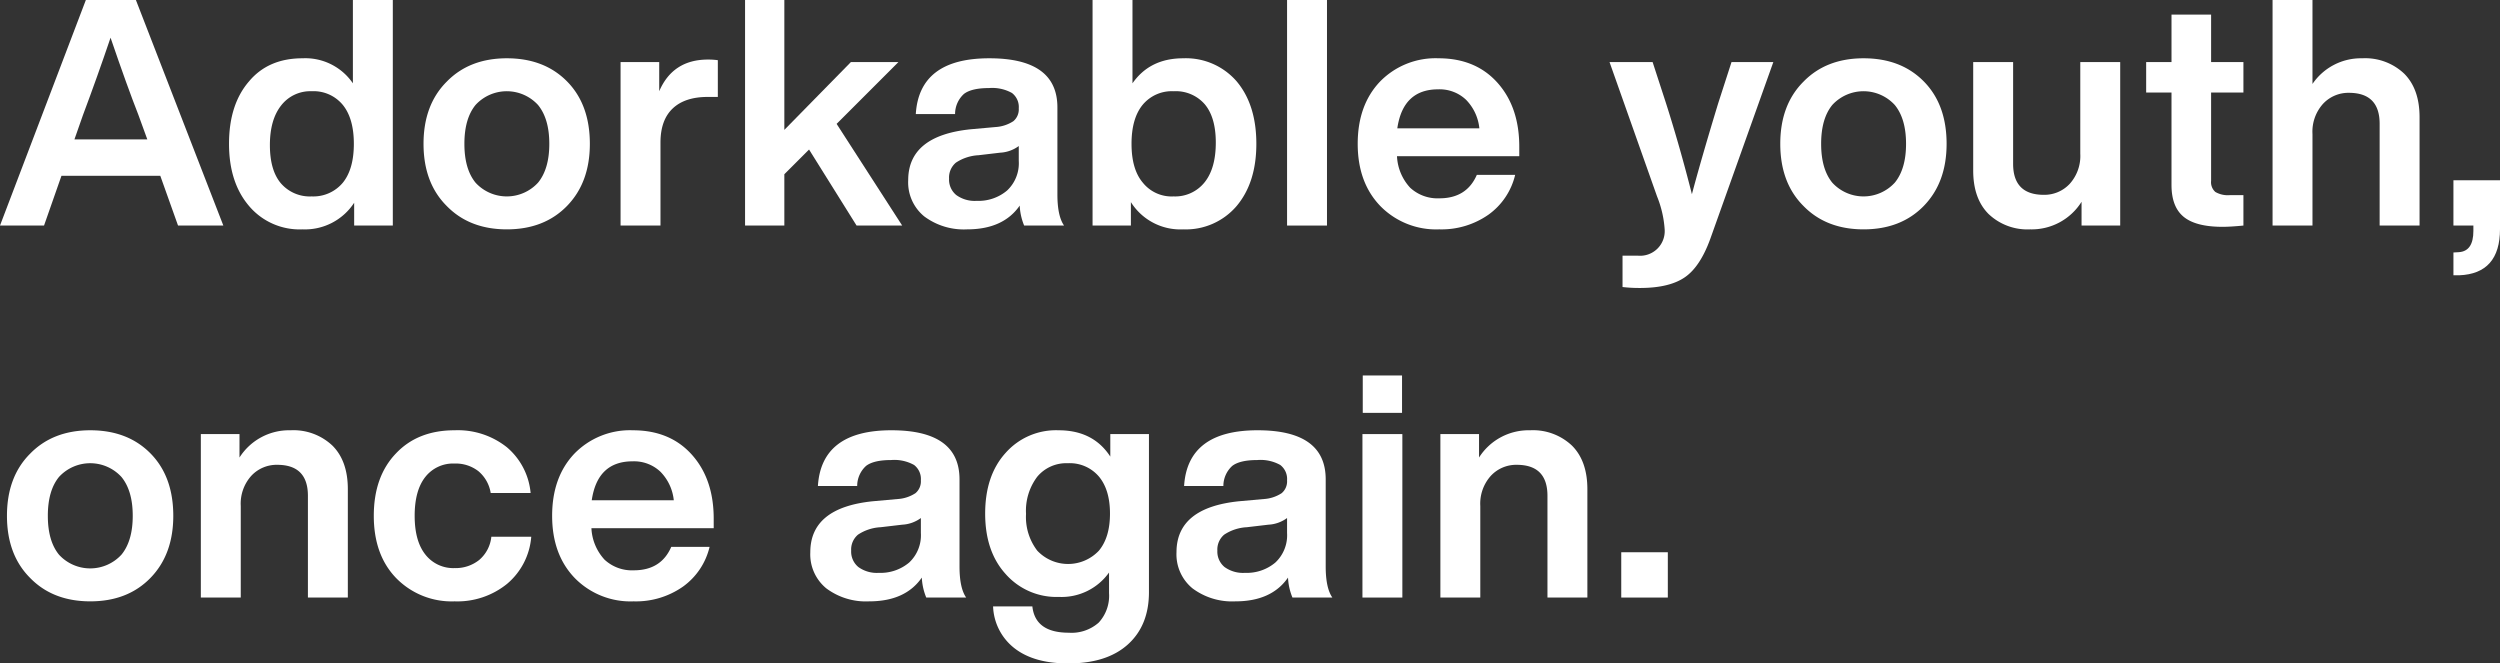
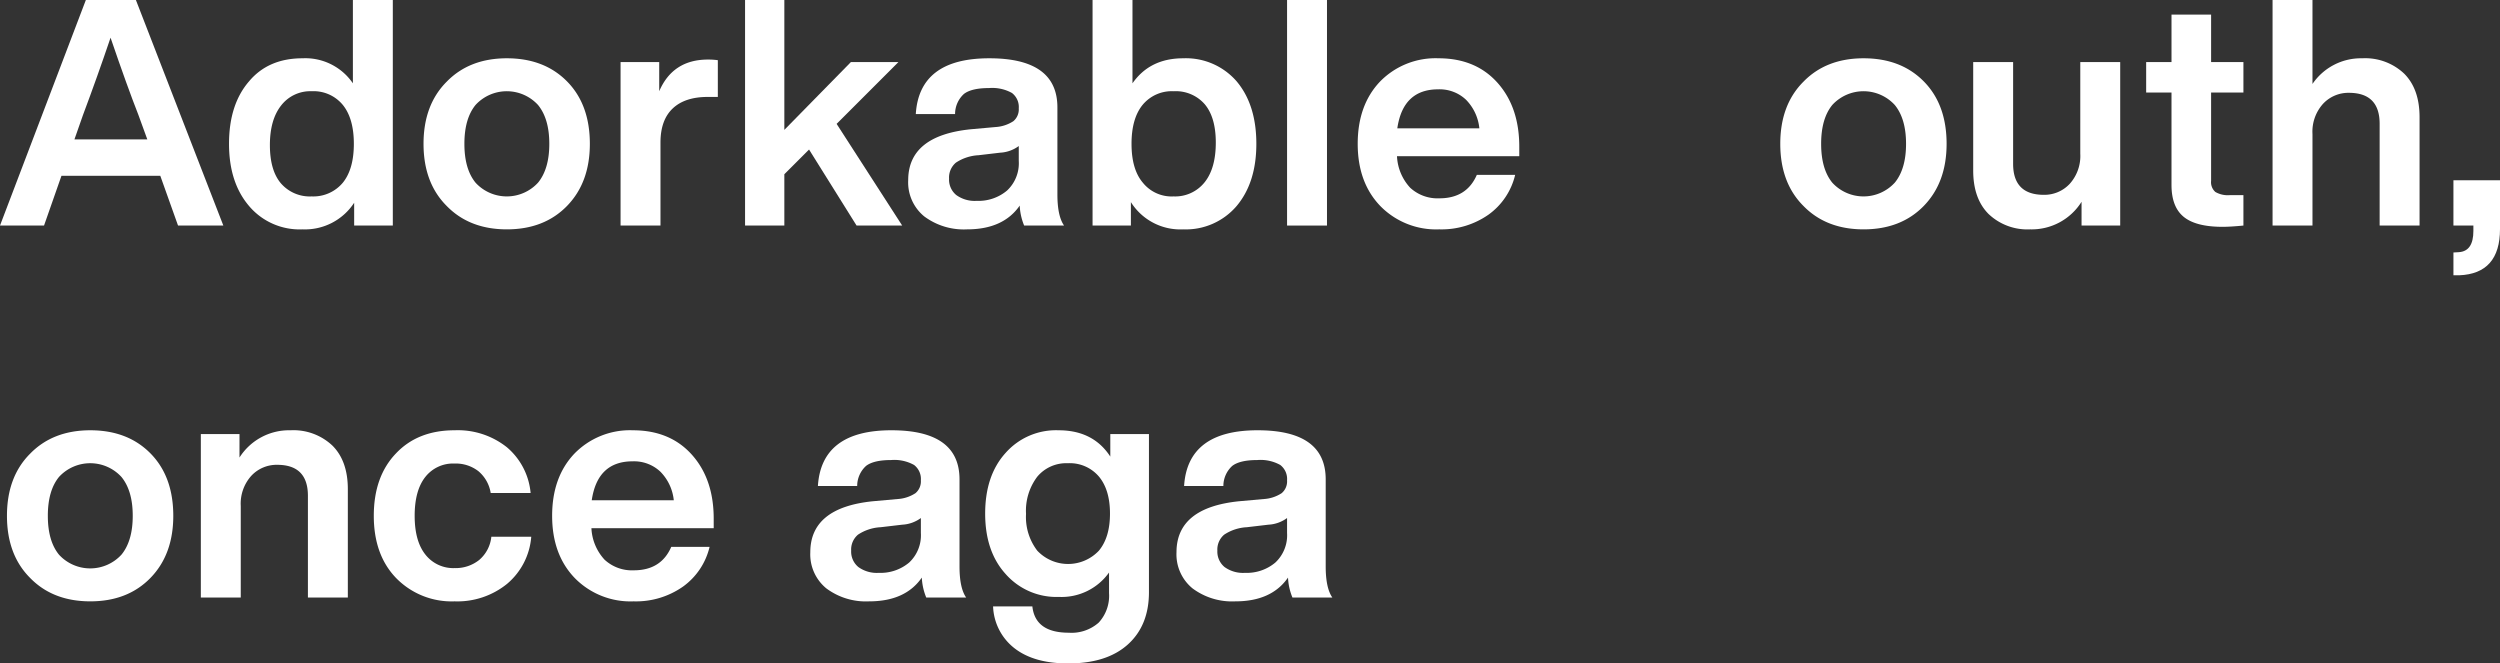
<svg xmlns="http://www.w3.org/2000/svg" id="レイヤー_1" data-name="レイヤー 1" viewBox="0 0 497.192 131.943">
  <rect x="0" y="0" width="497.192" height="131.943" fill="#333333" stroke="none" />
  <defs>
    <style>.cls-1{fill:#fff;}</style>
  </defs>
  <title>ttl</title>
  <path class="cls-1" d="M470.607,217.118l-3.528-9.892H447.421l-3.465,9.892h-8.758L452.273,172.26h9.954l17.39,44.858Zm-20.603-17.137h14.491l-1.765-4.852q-2.205-5.607-5.544-15.373-2.646,7.812-5.481,15.373Z" transform="translate(-435.199 -172.26)" />
  <path class="cls-1" d="M505.382,172.26h7.938v44.858h-7.687V212.582a11.67,11.67,0,0,1-10.27,5.292,13.156,13.156,0,0,1-10.647-4.662q-3.97-4.662-3.97-12.349,0-7.812,3.97-12.412,3.844-4.599,10.647-4.599a11.454,11.454,0,0,1,10.018,4.977Zm-8.191,39.062a7.63,7.63,0,0,0,6.175-2.709q2.205-2.709,2.205-7.75,0-5.041-2.205-7.75a7.517,7.517,0,0,0-6.175-2.709,7.329,7.329,0,0,0-6.08,2.835q-2.237,2.834-2.236,7.875,0,5.041,2.205,7.624A7.604,7.604,0,0,0,497.191,211.322Z" transform="translate(-435.199 -172.26)" />
  <path class="cls-1" d="M536,217.874q-7.434,0-11.971-4.662-4.6-4.599-4.6-12.349,0-7.749,4.6-12.349,4.537-4.663,11.971-4.662,7.434,0,11.971,4.599,4.537,4.599,4.536,12.412,0,7.687-4.536,12.349Q543.434,217.875,536,217.874Zm6.206-9.293q2.237-2.741,2.236-7.718,0-4.978-2.236-7.718a8.43,8.43,0,0,0-12.412-.032q-2.237,2.709-2.236,7.75,0,5.041,2.236,7.75a8.429,8.429,0,0,0,12.412-.032Z" transform="translate(-435.199 -172.26)" />
  <path class="cls-1" d="M577.958,184.23v7.309h-2.017q-4.537,0-6.962,2.299-2.426,2.3-2.426,6.773v16.507h-7.938V184.608h7.687v5.796q2.71-6.3,9.703-6.3A13.888,13.888,0,0,1,577.958,184.23Z" transform="translate(-435.199 -172.26)" />
  <path class="cls-1" d="M605.552,217.118l-9.451-15.121-4.914,4.914v10.207H583.374V172.26h7.812v25.832L604.418,184.608h9.45L601.582,196.894l13.042,20.224Z" transform="translate(-435.199 -172.26)" />
  <path class="cls-1" d="M638.879,217.118a11.766,11.766,0,0,1-.883-3.969q-3.275,4.726-10.458,4.725a13.143,13.143,0,0,1-8.537-2.583,8.738,8.738,0,0,1-3.182-7.182q0-8.884,12.475-10.144l4.914-.441a7.26,7.26,0,0,0,3.528-1.166,3.061,3.061,0,0,0,1.071-2.551,3.513,3.513,0,0,0-1.355-3.056,8.055,8.055,0,0,0-4.568-.977q-3.464,0-4.977,1.166a5.393,5.393,0,0,0-1.765,4h-7.812q.693-11.088,14.617-11.088,13.545,0,13.546,9.766v17.326q0,4.284,1.323,6.174Zm-3.402-6.962a7.424,7.424,0,0,0,2.331-5.891v-2.961a6.843,6.843,0,0,1-3.718,1.323l-4.284.504a8.95,8.95,0,0,0-4.505,1.481,3.866,3.866,0,0,0-1.354,3.182,3.969,3.969,0,0,0,1.418,3.245,6.249,6.249,0,0,0,4.063,1.166A8.83,8.83,0,0,0,635.477,210.156Z" transform="translate(-435.199 -172.26)" />
  <path class="cls-1" d="M681.151,188.452q3.907,4.662,3.906,12.412,0,7.687-3.906,12.349a13.271,13.271,0,0,1-10.647,4.662,11.613,11.613,0,0,1-10.396-5.418v4.662h-7.624V172.26h7.938v16.57q3.466-4.977,10.081-4.977A13.353,13.353,0,0,1,681.151,188.452Zm-12.538,22.871a7.485,7.485,0,0,0,6.175-2.835q2.205-2.772,2.205-7.875,0-4.978-2.174-7.592a7.616,7.616,0,0,0-6.206-2.615,7.515,7.515,0,0,0-6.174,2.709q-2.206,2.709-2.205,7.75,0,5.104,2.268,7.75A7.338,7.338,0,0,0,668.613,211.322Z" transform="translate(-435.199 -172.26)" />
  <path class="cls-1" d="M691.167,217.118V172.26h7.938v44.858Z" transform="translate(-435.199 -172.26)" />
  <path class="cls-1" d="M737.348,203.32H713.028a9.887,9.887,0,0,0,2.615,6.269,8.008,8.008,0,0,0,5.827,2.111q5.418,0,7.435-4.663h7.624a13.581,13.581,0,0,1-5.293,7.907,16.269,16.269,0,0,1-9.828,2.929,15.501,15.501,0,0,1-11.719-4.662q-4.474-4.662-4.474-12.349,0-7.686,4.411-12.349a15.421,15.421,0,0,1,11.655-4.662q7.371,0,11.719,4.851,4.348,4.852,4.347,12.727Zm-24.256-5.544h16.317a9.458,9.458,0,0,0-2.646-5.67,7.628,7.628,0,0,0-5.545-2.079Q714.226,190.027,713.092,197.776Z" transform="translate(-435.199 -172.26)" />
-   <path class="cls-1" d="M779.556,184.608h8.316L775.335,219.765q-2.017,5.544-5.041,7.623-3.086,2.142-8.946,2.143a28.215,28.215,0,0,1-3.465-.189v-6.237h3.023a4.899,4.899,0,0,0,5.355-5.229,21.14,21.14,0,0,0-1.512-6.552l-9.45-26.714h8.568l2.646,8.127q2.773,8.695,5.167,18.145,1.89-7.119,5.229-18.082Z" transform="translate(-435.199 -172.26)" />
  <path class="cls-1" d="M805.825,217.874q-7.434,0-11.971-4.662-4.6-4.599-4.6-12.349,0-7.749,4.6-12.349,4.537-4.663,11.971-4.662,7.434,0,11.971,4.599,4.537,4.599,4.536,12.412,0,7.687-4.536,12.349Q813.259,217.875,805.825,217.874Zm6.206-9.293q2.237-2.741,2.236-7.718,0-4.978-2.236-7.718a8.43,8.43,0,0,0-12.412-.032q-2.237,2.709-2.236,7.75,0,5.041,2.236,7.75a8.429,8.429,0,0,0,12.412-.032Z" transform="translate(-435.199 -172.26)" />
  <path class="cls-1" d="M848.92,184.608h7.938v32.51h-7.687v-4.725a11.697,11.697,0,0,1-10.207,5.481,11.195,11.195,0,0,1-8.285-3.056q-3.056-3.056-3.056-8.663V184.608h7.938v20.224q0,6.174,6.111,6.174a6.887,6.887,0,0,0,5.135-2.174,8.271,8.271,0,0,0,2.111-6.017Z" transform="translate(-435.199 -172.26)" />
  <path class="cls-1" d="M881.363,190.657h-6.427v17.578a2.574,2.574,0,0,0,.851,2.205,4.948,4.948,0,0,0,2.867.63h2.709v6.048q-2.583.252-4.158.252-5.292,0-7.718-1.984-2.426-1.985-2.426-6.332v-18.397h-5.04V184.608h5.04v-9.45h7.875v9.45h6.427Z" transform="translate(-435.199 -172.26)" />
  <path class="cls-1" d="M913.336,186.908q3.056,3.056,3.056,8.663v21.547h-7.938V196.894q0-6.174-6.111-6.174a6.886,6.886,0,0,0-5.135,2.174,8.273,8.273,0,0,0-2.111,6.017v18.208h-7.938V172.26h7.938v16.696a11.649,11.649,0,0,1,9.892-5.103A11.282,11.282,0,0,1,913.336,186.908Z" transform="translate(-435.199 -172.26)" />
  <path class="cls-1" d="M923.13,208.109h9.261v9.703q0,8.883-8.127,9.198h-1.134v-4.536l1.07-.063q2.899-.189,2.898-4.221v-1.071h-3.969Z" transform="translate(-435.199 -172.26)" />
  <path class="cls-1" d="M453.155,291.854q-7.434,0-11.971-4.662-4.6-4.6-4.6-12.349,0-7.75,4.6-12.349,4.537-4.662,11.971-4.662,7.434,0,11.971,4.599,4.537,4.6,4.536,12.412,0,7.686-4.536,12.349Q460.589,291.854,453.155,291.854Zm6.206-9.293q2.237-2.741,2.236-7.718,0-4.978-2.236-7.718a8.43,8.43,0,0,0-12.412-.032q-2.237,2.71-2.236,7.75,0,5.04,2.236,7.749a8.43,8.43,0,0,0,12.412-.031Z" transform="translate(-435.199 -172.26)" />
  <path class="cls-1" d="M501.319,260.888q3.056,3.056,3.056,8.663v21.547h-7.939V270.874q0-6.174-6.111-6.174a6.885,6.885,0,0,0-5.135,2.173,8.273,8.273,0,0,0-2.111,6.017v18.208h-7.938V258.589h7.687V263.251a11.676,11.676,0,0,1,10.144-5.418A11.284,11.284,0,0,1,501.319,260.888Z" transform="translate(-435.199 -172.26)" />
  <path class="cls-1" d="M513.949,287.192q-4.411-4.6-4.411-12.349,0-7.813,4.411-12.412,4.346-4.599,11.655-4.599A15.663,15.663,0,0,1,536,261.203a13.478,13.478,0,0,1,4.726,9.104h-7.938a7.125,7.125,0,0,0-2.457-4.347,7.329,7.329,0,0,0-4.726-1.512,7.01,7.01,0,0,0-5.828,2.678q-2.111,2.678-2.11,7.718,0,5.04,2.142,7.718a7.033,7.033,0,0,0,5.797,2.678,7.511,7.511,0,0,0,4.883-1.607,6.982,6.982,0,0,0,2.426-4.63h7.938a13.618,13.618,0,0,1-4.788,9.355,15.693,15.693,0,0,1-10.459,3.497A15.423,15.423,0,0,1,513.949,287.192Z" transform="translate(-435.199 -172.26)" />
  <path class="cls-1" d="M577.139,277.301H552.819a9.887,9.887,0,0,0,2.615,6.269,8.008,8.008,0,0,0,5.827,2.111q5.418,0,7.435-4.663h7.624a13.581,13.581,0,0,1-5.293,7.907,16.266,16.266,0,0,1-9.828,2.93,15.503,15.503,0,0,1-11.719-4.662q-4.474-4.663-4.474-12.349,0-7.687,4.411-12.349a15.423,15.423,0,0,1,11.655-4.662q7.371,0,11.719,4.851,4.348,4.852,4.347,12.727Zm-24.256-5.544H569.2a9.46,9.46,0,0,0-2.646-5.67,7.63,7.63,0,0,0-5.545-2.079Q554.017,264.007,552.883,271.756Z" transform="translate(-435.199 -172.26)" />
  <path class="cls-1" d="M619.41,291.099a11.77,11.77,0,0,1-.883-3.97q-3.275,4.726-10.458,4.726a13.146,13.146,0,0,1-8.537-2.583,8.739,8.739,0,0,1-3.182-7.183q0-8.884,12.475-10.144l4.914-.441a7.266,7.266,0,0,0,3.528-1.166,3.063,3.063,0,0,0,1.071-2.552,3.513,3.513,0,0,0-1.354-3.056,8.055,8.055,0,0,0-4.568-.977q-3.464,0-4.977,1.166a5.394,5.394,0,0,0-1.765,4h-7.812q.693-11.088,14.617-11.088,13.545,0,13.546,9.766v17.326q0,4.285,1.323,6.175Zm-3.402-6.962a7.425,7.425,0,0,0,2.331-5.891v-2.961a6.843,6.843,0,0,1-3.718,1.323l-4.284.504a8.955,8.955,0,0,0-4.505,1.481,3.866,3.866,0,0,0-1.354,3.182,3.968,3.968,0,0,0,1.418,3.245,6.246,6.246,0,0,0,4.063,1.166A8.832,8.832,0,0,0,616.008,284.137Z" transform="translate(-435.199 -172.26)" />
  <path class="cls-1" d="M656.012,258.589h7.687v31.438q0,6.615-4.189,10.396-4.189,3.781-11.876,3.78-6.806,0-10.68-3.024a11.035,11.035,0,0,1-4.253-8.316h7.812q.567,5.229,7.246,5.229a8.139,8.139,0,0,0,5.953-2.016,7.863,7.863,0,0,0,2.048-5.859v-4.095a11.588,11.588,0,0,1-9.954,4.852,13.47,13.47,0,0,1-10.648-4.6q-4.031-4.473-4.032-11.971,0-7.56,4.032-12.034a13.367,13.367,0,0,1,10.585-4.536q6.867,0,10.27,5.229Zm-2.268,23.185q2.205-2.646,2.205-7.372,0-4.725-2.205-7.371a7.595,7.595,0,0,0-6.175-2.646,7.505,7.505,0,0,0-6.08,2.678,11.208,11.208,0,0,0-2.236,7.403,10.975,10.975,0,0,0,2.236,7.309,8.418,8.418,0,0,0,12.255,0Z" transform="translate(-435.199 -172.26)" />
  <path class="cls-1" d="M692.237,291.099a11.771,11.771,0,0,1-.883-3.97q-3.275,4.726-10.458,4.726a13.146,13.146,0,0,1-8.537-2.583,8.739,8.739,0,0,1-3.182-7.183q0-8.884,12.475-10.144l4.914-.441a7.266,7.266,0,0,0,3.528-1.166,3.063,3.063,0,0,0,1.071-2.552,3.513,3.513,0,0,0-1.355-3.056,8.055,8.055,0,0,0-4.568-.977q-3.464,0-4.977,1.166a5.394,5.394,0,0,0-1.765,4h-7.812q.693-11.088,14.617-11.088,13.545,0,13.546,9.766v17.326q0,4.285,1.323,6.175Zm-3.402-6.962a7.425,7.425,0,0,0,2.331-5.891v-2.961a6.843,6.843,0,0,1-3.718,1.323l-4.284.504a8.955,8.955,0,0,0-4.505,1.481,3.866,3.866,0,0,0-1.354,3.182,3.968,3.968,0,0,0,1.418,3.245,6.246,6.246,0,0,0,4.063,1.166A8.832,8.832,0,0,0,688.835,284.137Z" transform="translate(-435.199 -172.26)" />
-   <path class="cls-1" d="M706.157,291.099V258.589h7.938v32.51Zm.063-36.731v-7.435h7.812v7.435Z" transform="translate(-435.199 -172.26)" />
-   <path class="cls-1" d="M747.835,260.888q3.056,3.056,3.056,8.663v21.547h-7.938V270.874q0-6.174-6.111-6.174a6.885,6.885,0,0,0-5.135,2.173,8.273,8.273,0,0,0-2.111,6.017v18.208h-7.938V258.589h7.687V263.251a11.676,11.676,0,0,1,10.144-5.418A11.282,11.282,0,0,1,747.835,260.888Z" transform="translate(-435.199 -172.26)" />
-   <path class="cls-1" d="M757.629,291.099v-9.01h9.261v9.01Z" transform="translate(-435.199 -172.26)" />
</svg>